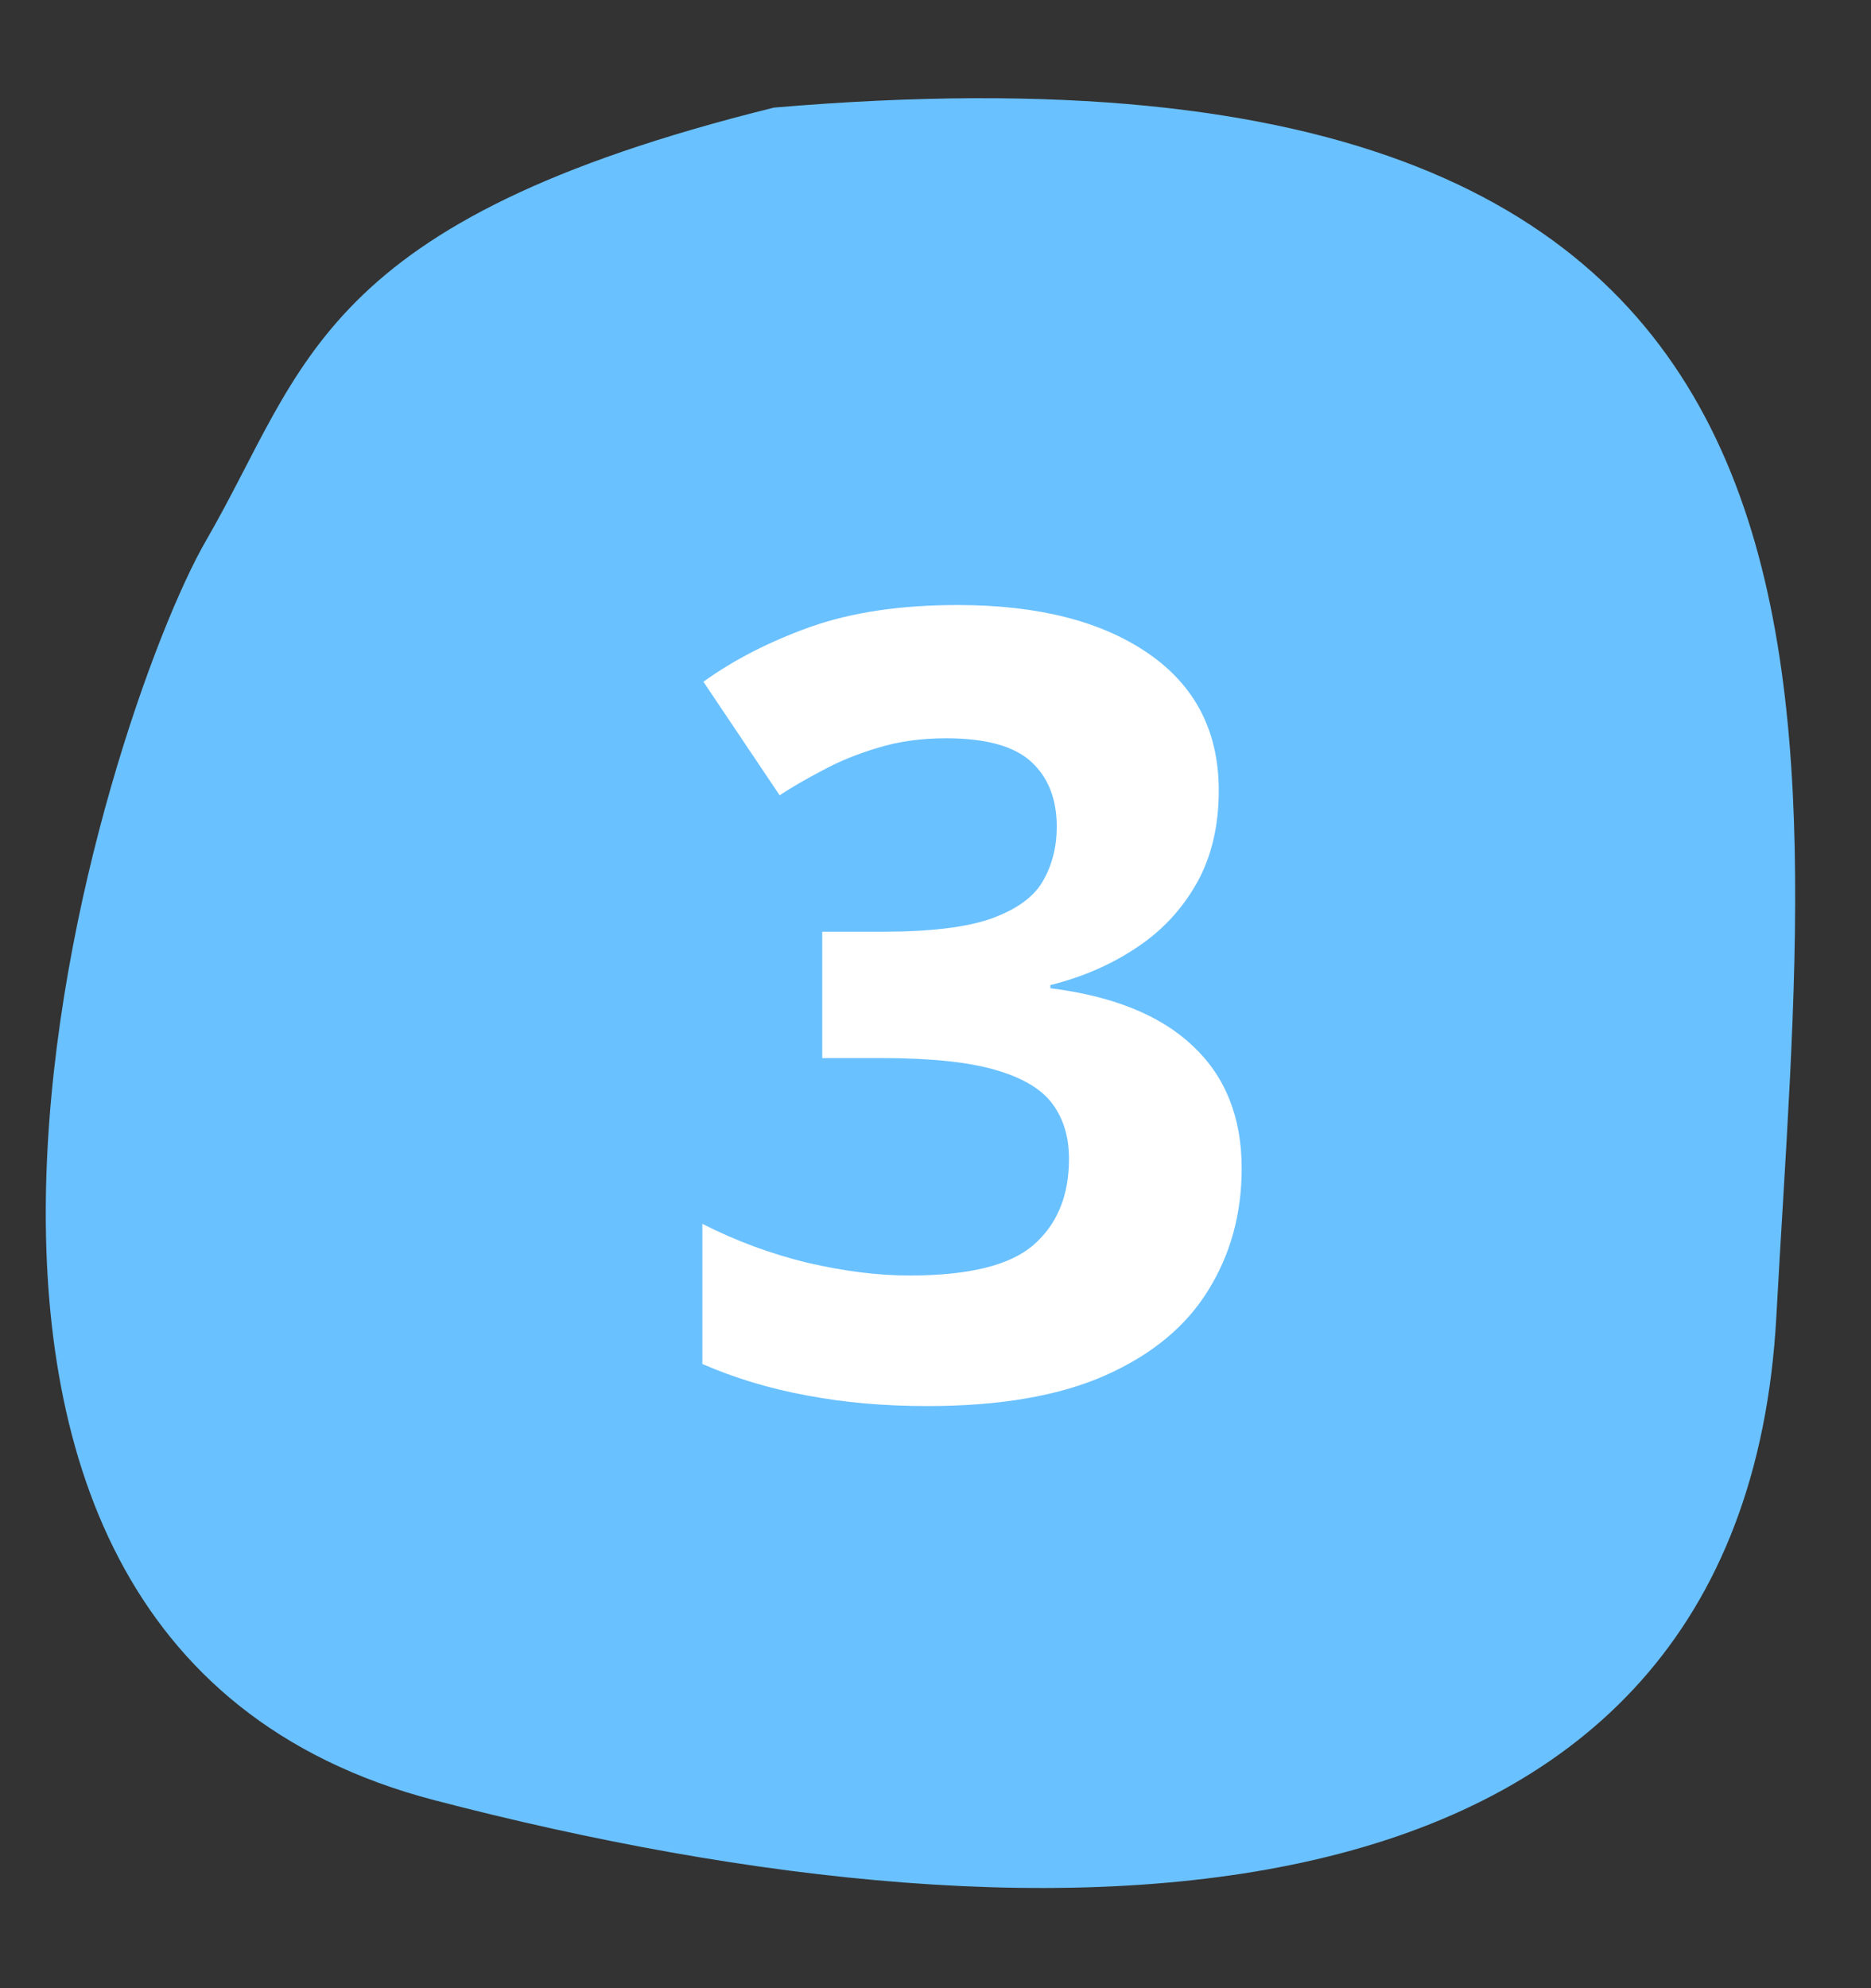
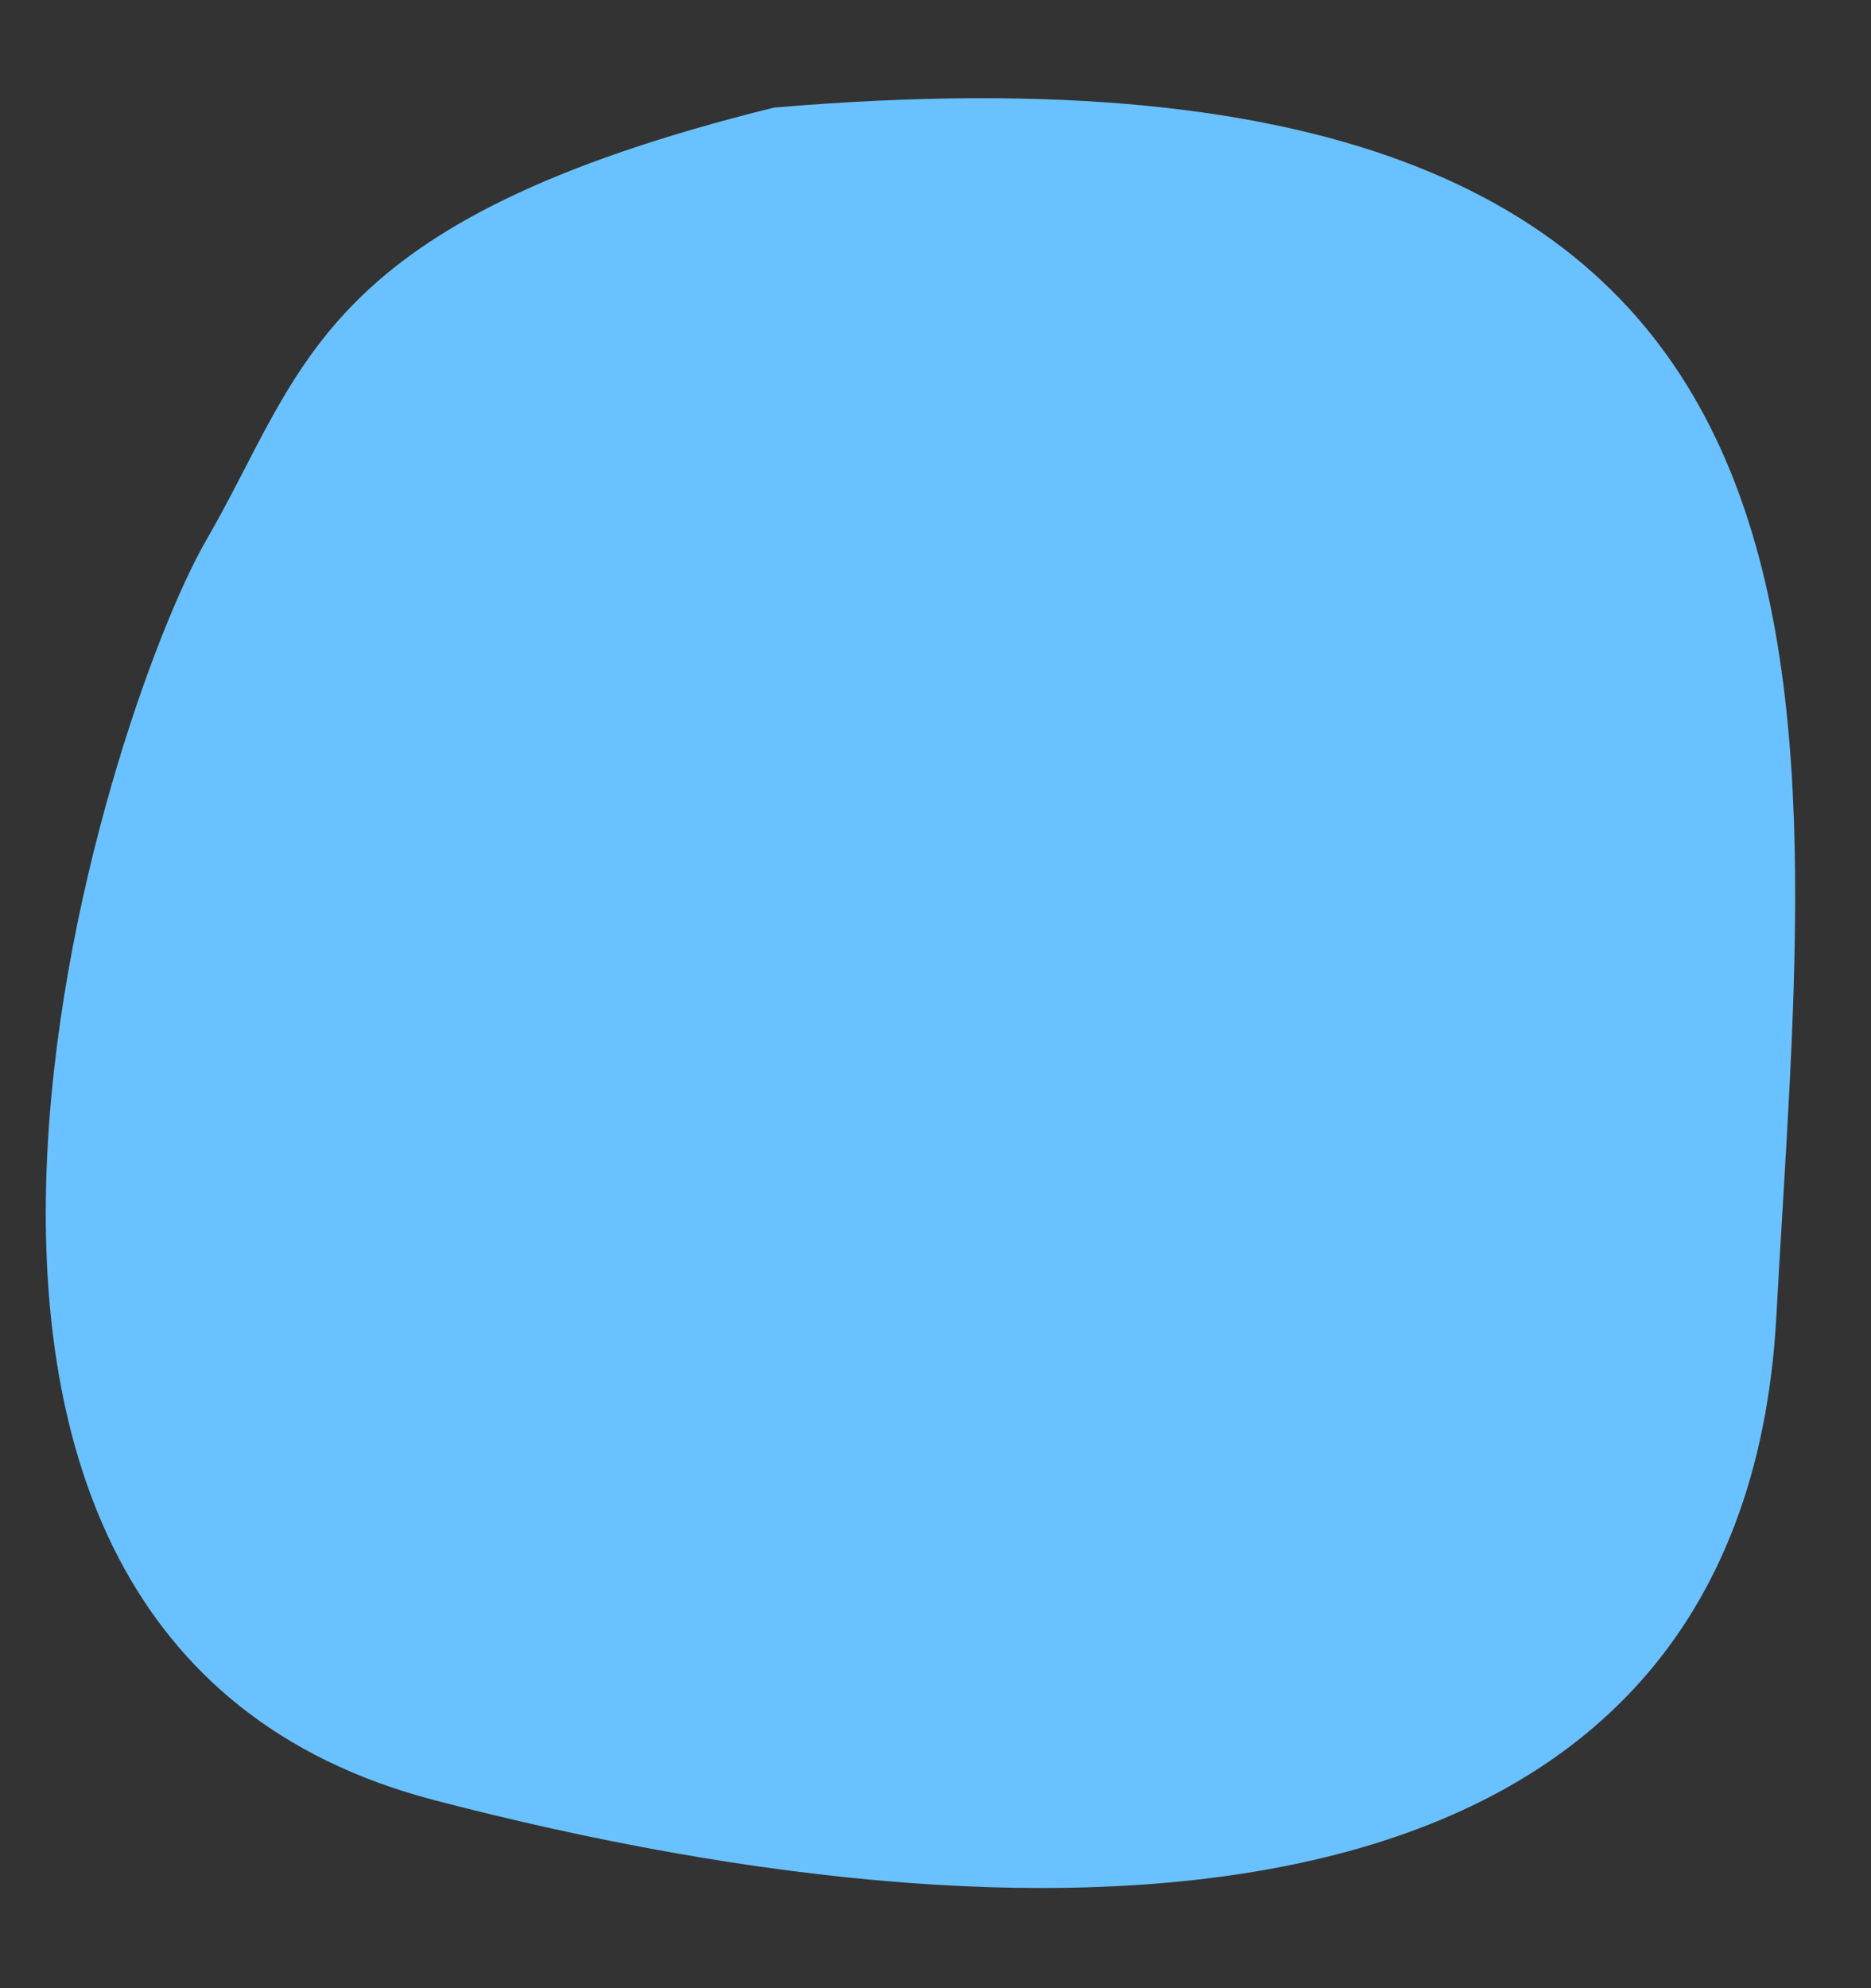
<svg xmlns="http://www.w3.org/2000/svg" width="48" height="51" viewBox="0 0 48 51" fill="none">
  <rect x="0" y="0" width="48" height="51" fill="#333333" stroke="none" />
  <path d="M45.572 33.765C44.696 49.943 27.304 50.394 11.145 46.178C-5.015 41.963 2.714 18.308 5.29 13.859C7.866 9.409 8.121 5.669 19.855 2.76C49.149 0.266 46.447 17.588 45.572 33.765Z" fill="#6AC1FF" />
-   <path d="M31.267 20.277C31.267 21.198 31.076 21.995 30.693 22.67C30.31 23.344 29.79 23.896 29.134 24.324C28.487 24.753 27.758 25.067 26.947 25.268V25.35C28.551 25.55 29.768 26.042 30.597 26.826C31.436 27.61 31.855 28.658 31.855 29.971C31.855 31.137 31.568 32.181 30.994 33.102C30.428 34.022 29.553 34.747 28.369 35.275C27.184 35.804 25.657 36.068 23.788 36.068C22.686 36.068 21.656 35.977 20.699 35.795C19.751 35.622 18.858 35.353 18.019 34.988V31.393C18.876 31.83 19.773 32.163 20.712 32.391C21.651 32.609 22.526 32.719 23.337 32.719C24.85 32.719 25.908 32.459 26.509 31.939C27.12 31.411 27.425 30.672 27.425 29.725C27.425 29.169 27.284 28.699 27.001 28.316C26.719 27.934 26.227 27.642 25.525 27.441C24.832 27.241 23.861 27.141 22.613 27.141H21.095V23.9H22.64C23.87 23.9 24.805 23.787 25.443 23.559C26.09 23.322 26.527 23.003 26.755 22.602C26.992 22.191 27.111 21.727 27.111 21.207C27.111 20.496 26.892 19.94 26.454 19.539C26.017 19.138 25.288 18.938 24.267 18.938C23.629 18.938 23.046 19.02 22.517 19.184C21.997 19.338 21.528 19.53 21.109 19.758C20.689 19.977 20.32 20.191 20.001 20.4L18.046 17.488C18.83 16.923 19.746 16.454 20.794 16.08C21.852 15.706 23.109 15.52 24.568 15.52C26.628 15.52 28.259 15.934 29.462 16.764C30.665 17.593 31.267 18.764 31.267 20.277Z" fill="white" />
</svg>